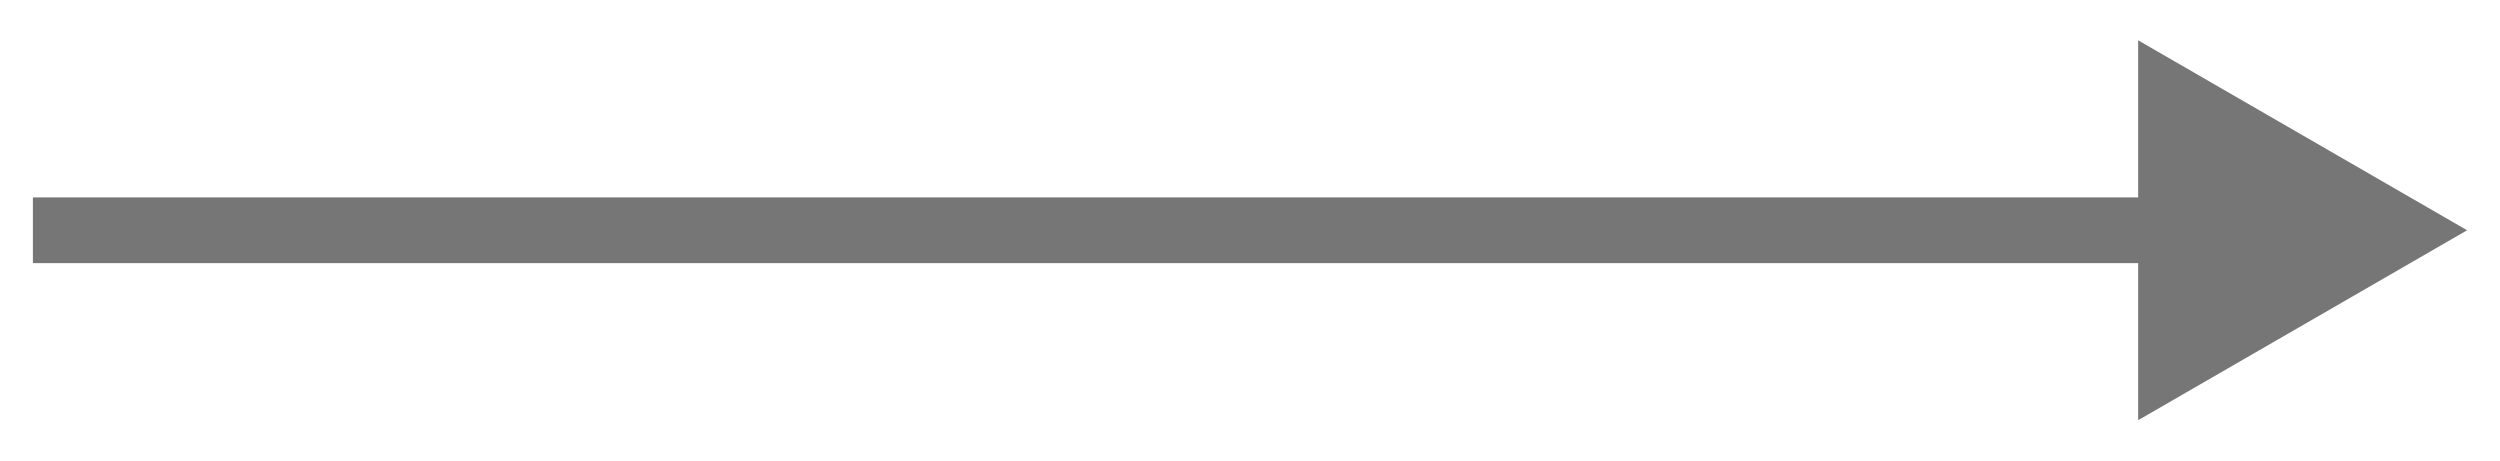
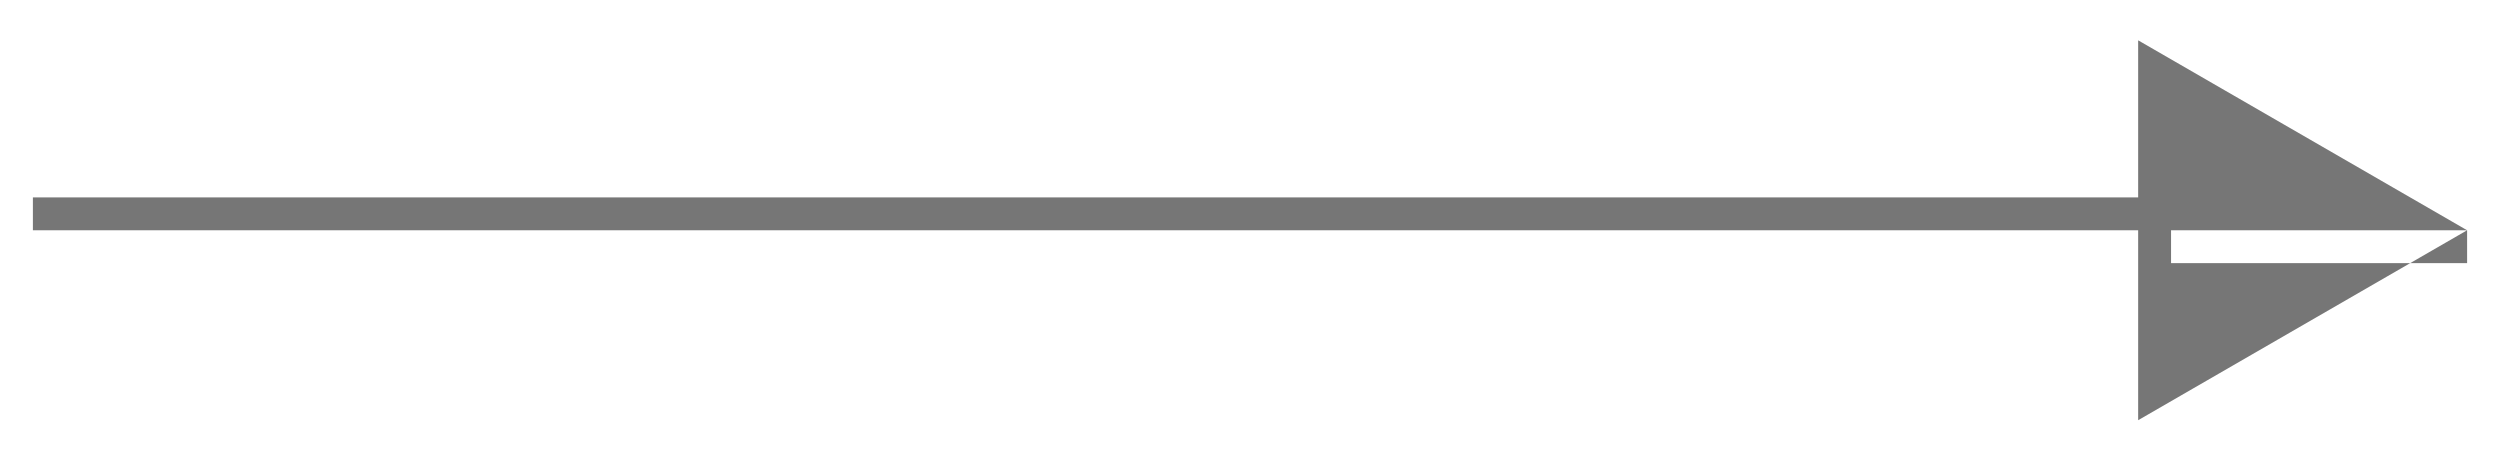
<svg xmlns="http://www.w3.org/2000/svg" width="38" height="7" viewBox="0 0 38 7" fill="none">
-   <path d="M37.5 3.5L32.5 0.613V6.387L37.5 3.5ZM0.5 3.5V4H33V3.5V3H0.5V3.5Z" fill="#767676" />
+   <path d="M37.5 3.5L32.5 0.613V6.387L37.5 3.5ZV4H33V3.5V3H0.5V3.5Z" fill="#767676" />
</svg>